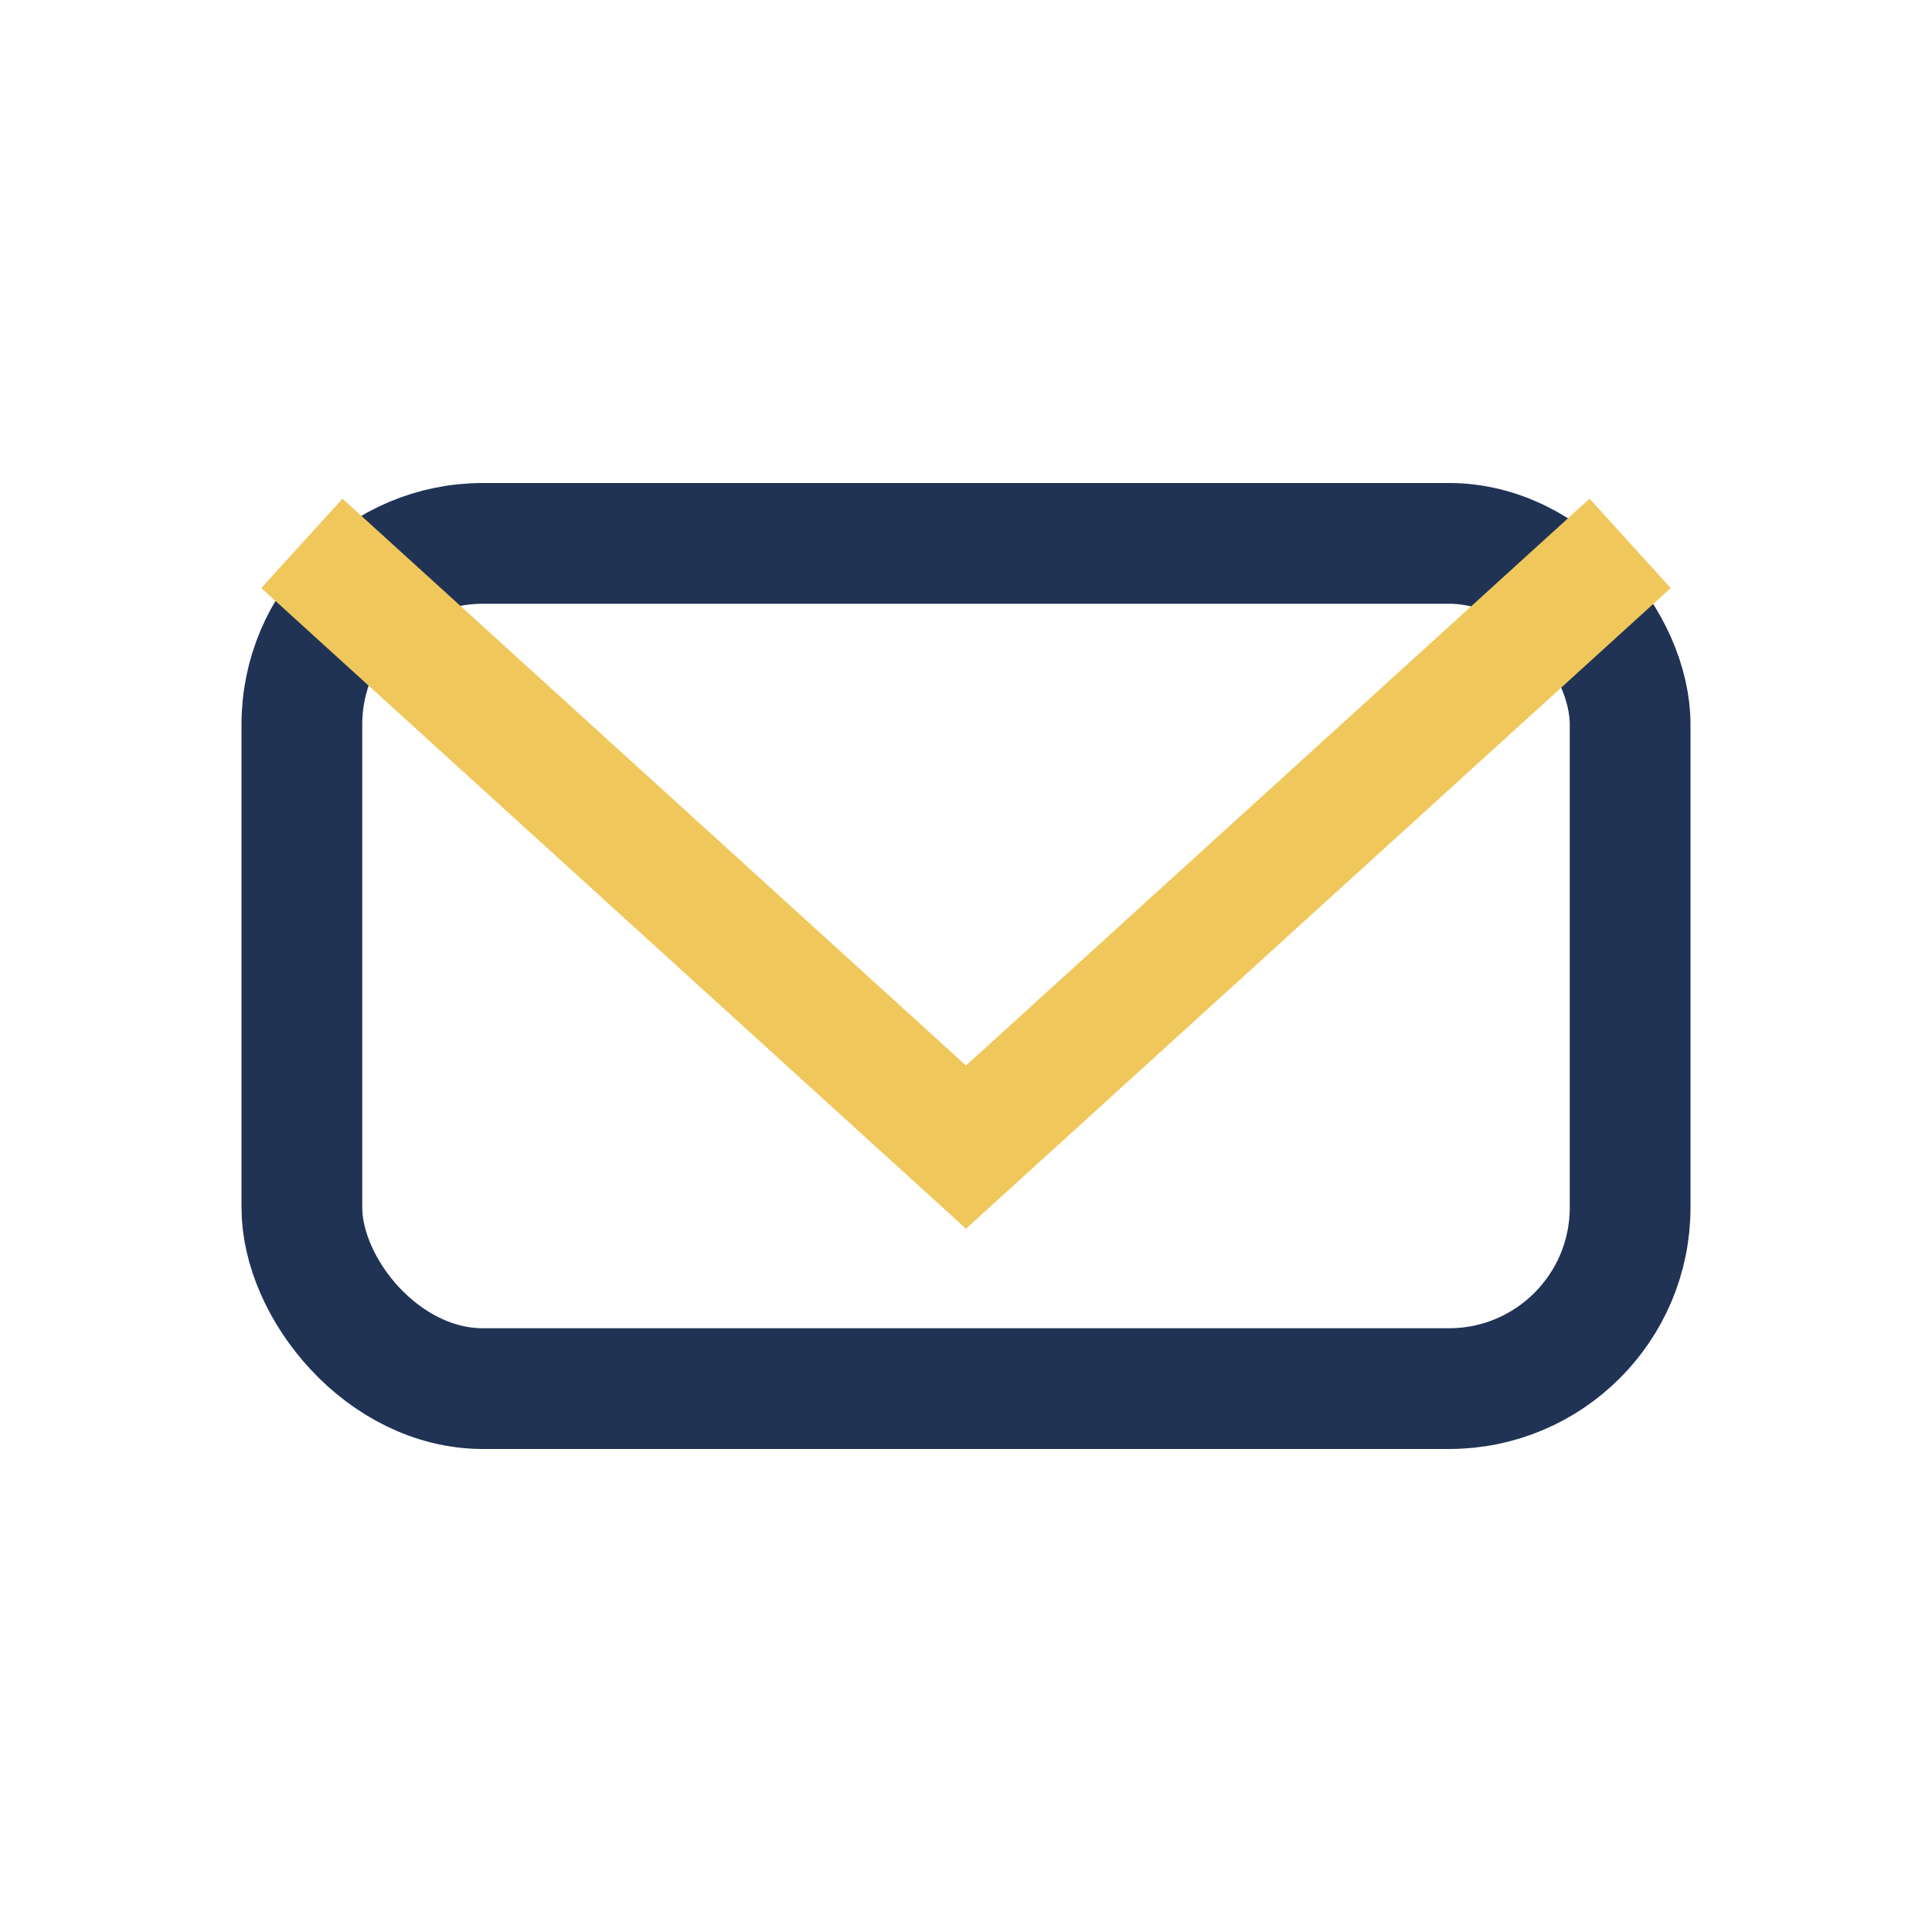
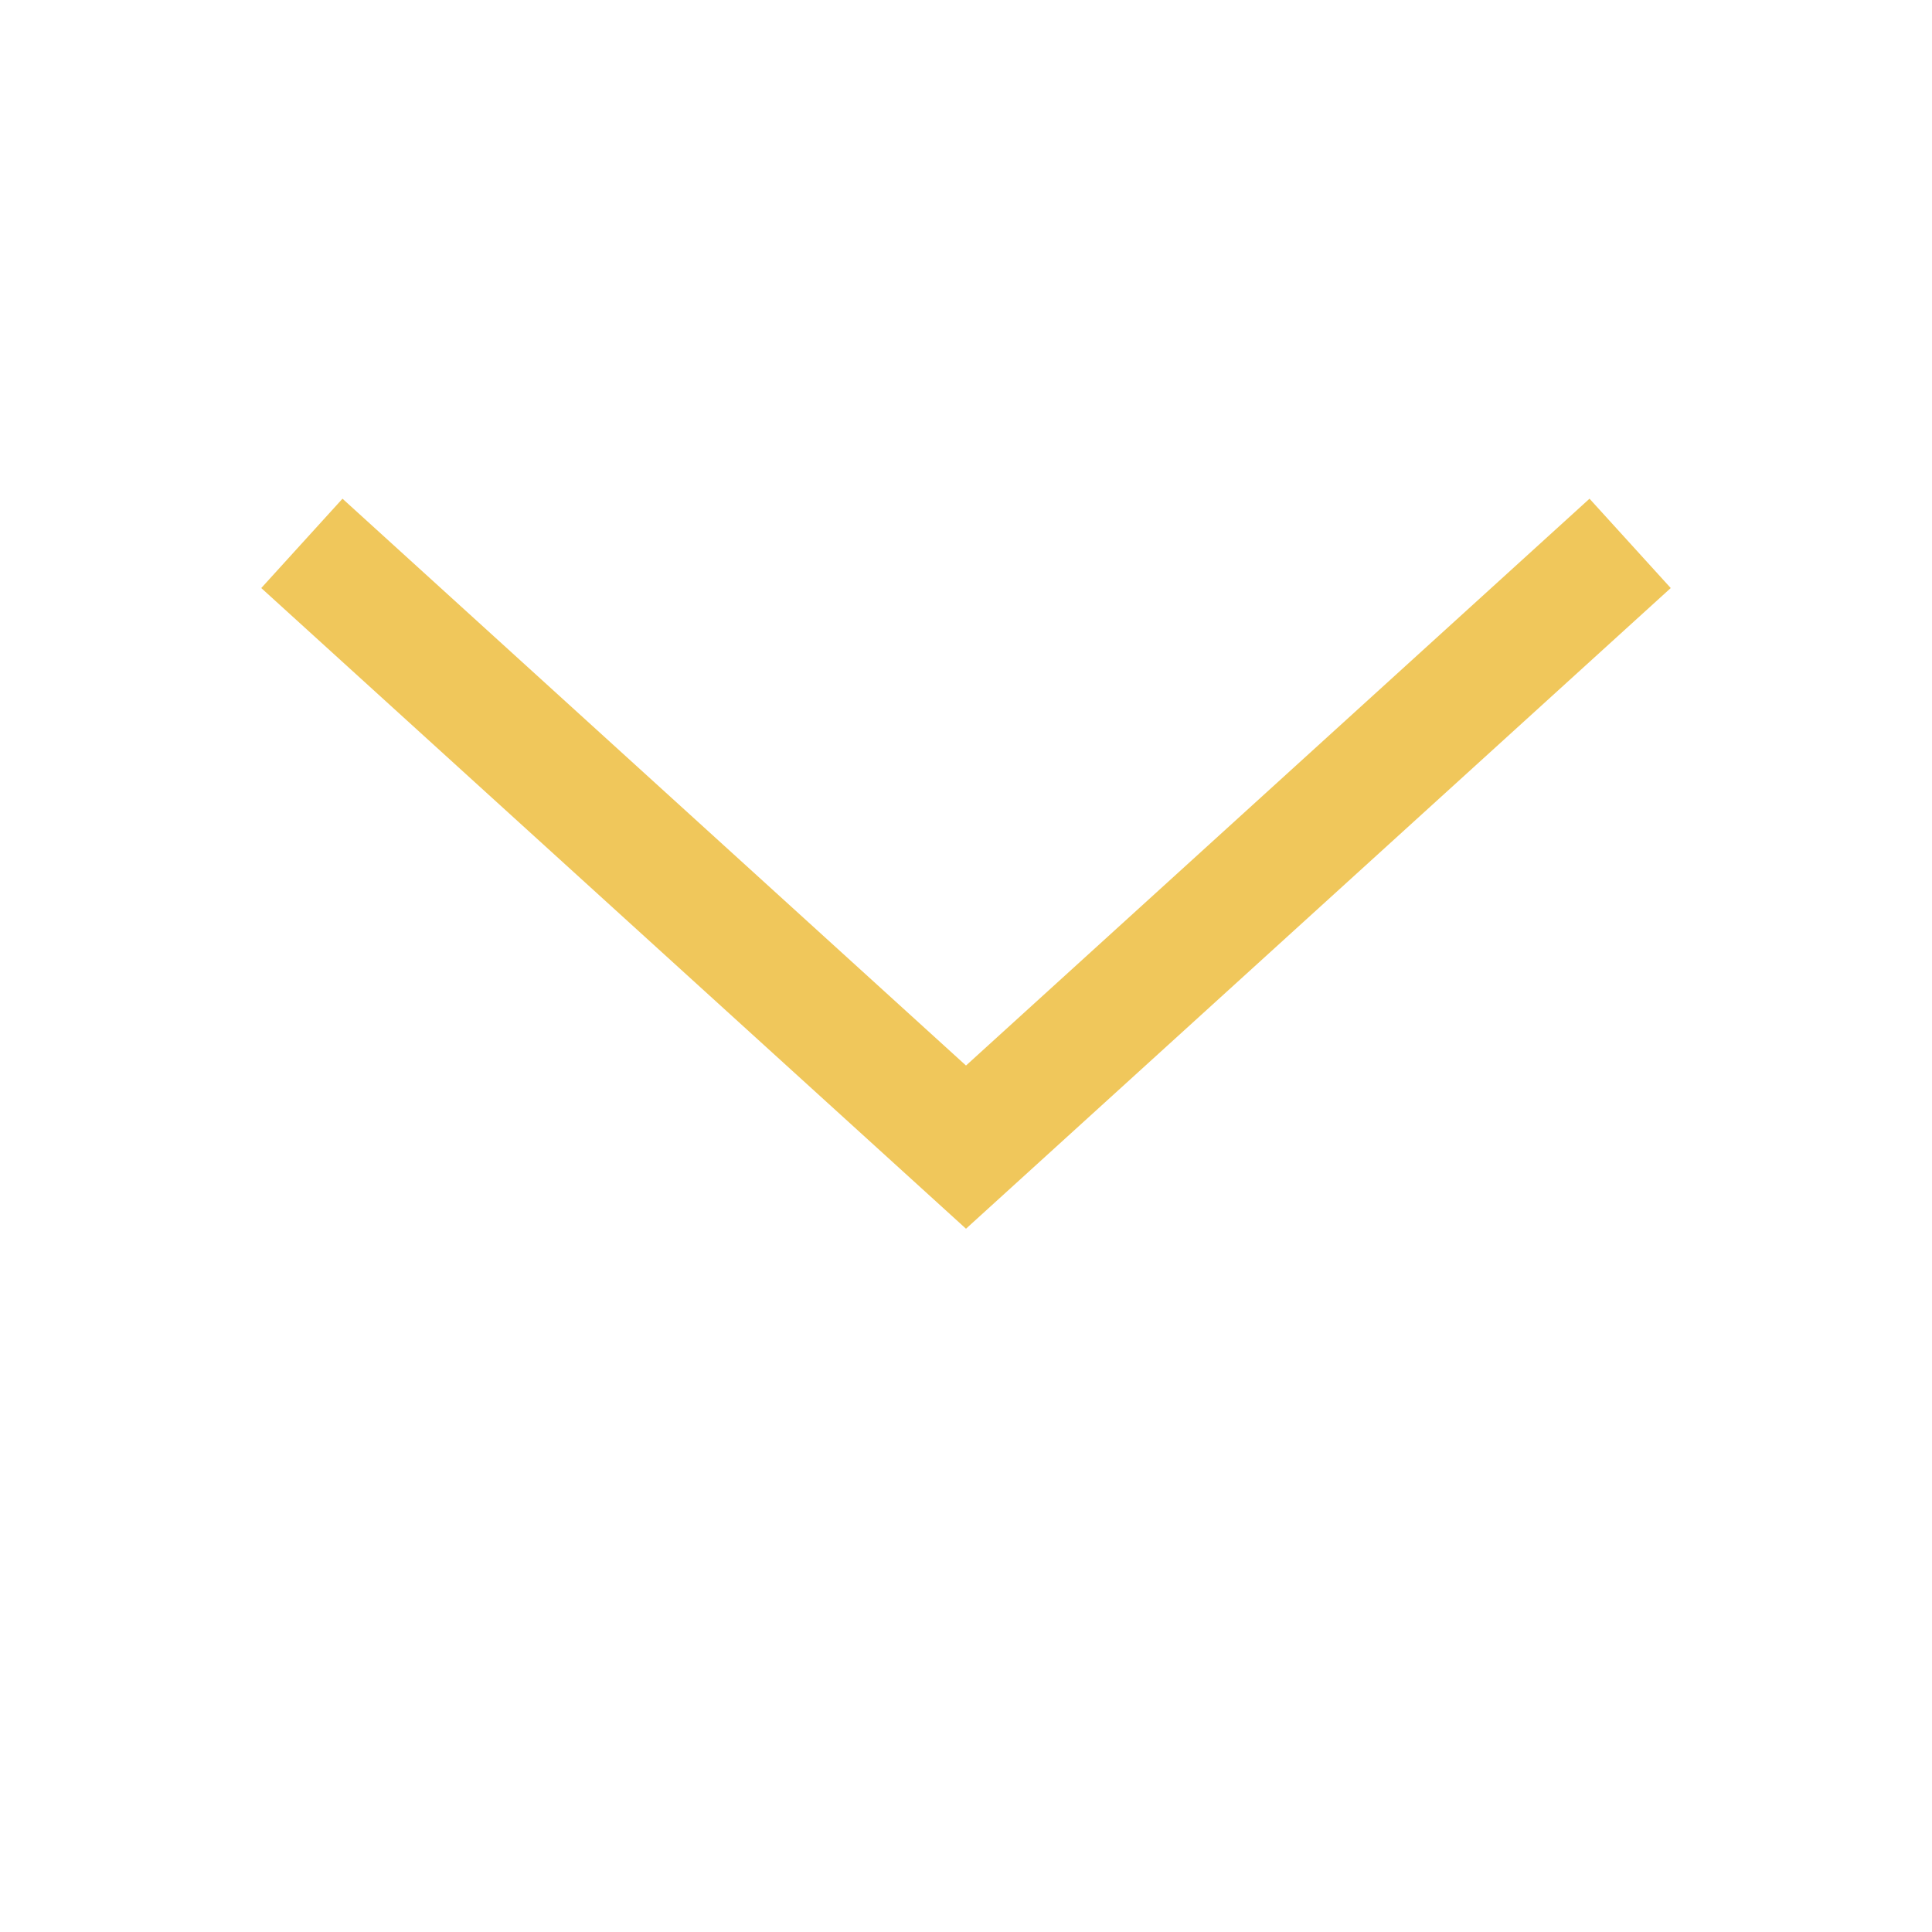
<svg xmlns="http://www.w3.org/2000/svg" width="32" height="32" viewBox="0 0 32 32">
-   <rect x="5" y="9" width="22" height="14" rx="3" fill="none" stroke="#203355" stroke-width="2" />
  <polyline points="5,9 16,19 27,9" fill="none" stroke="#F0C75B" stroke-width="2" />
</svg>